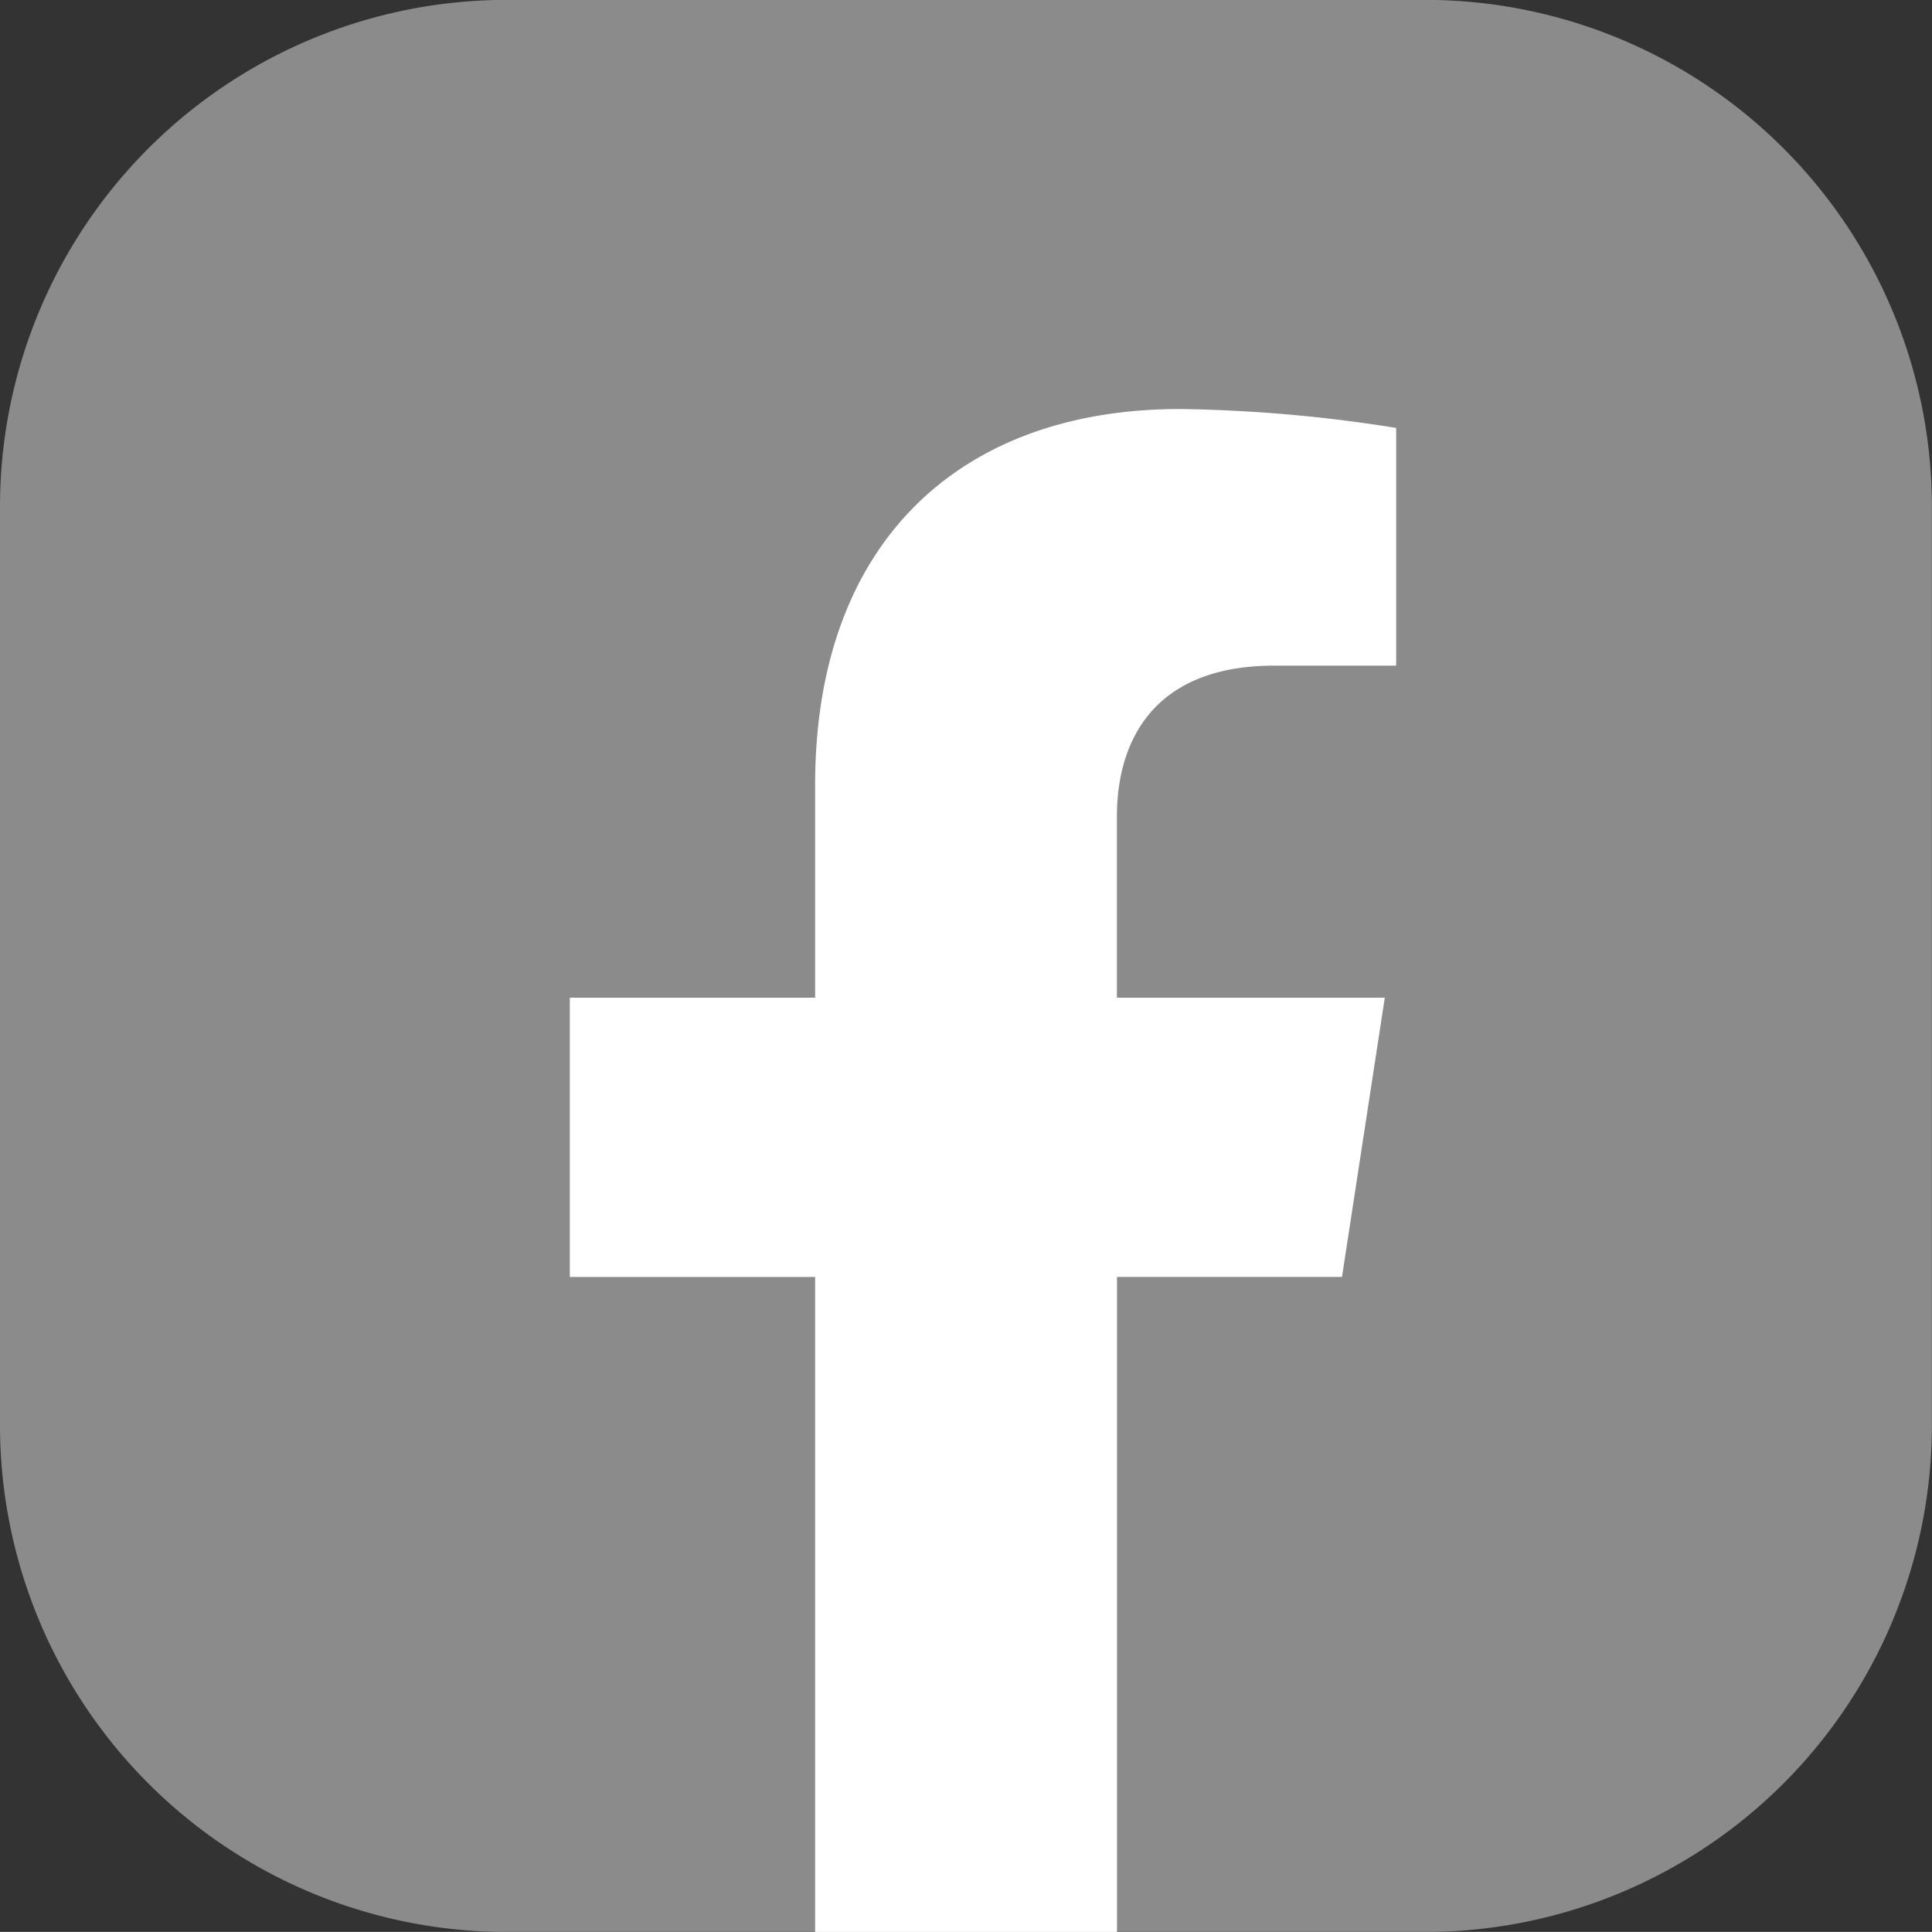
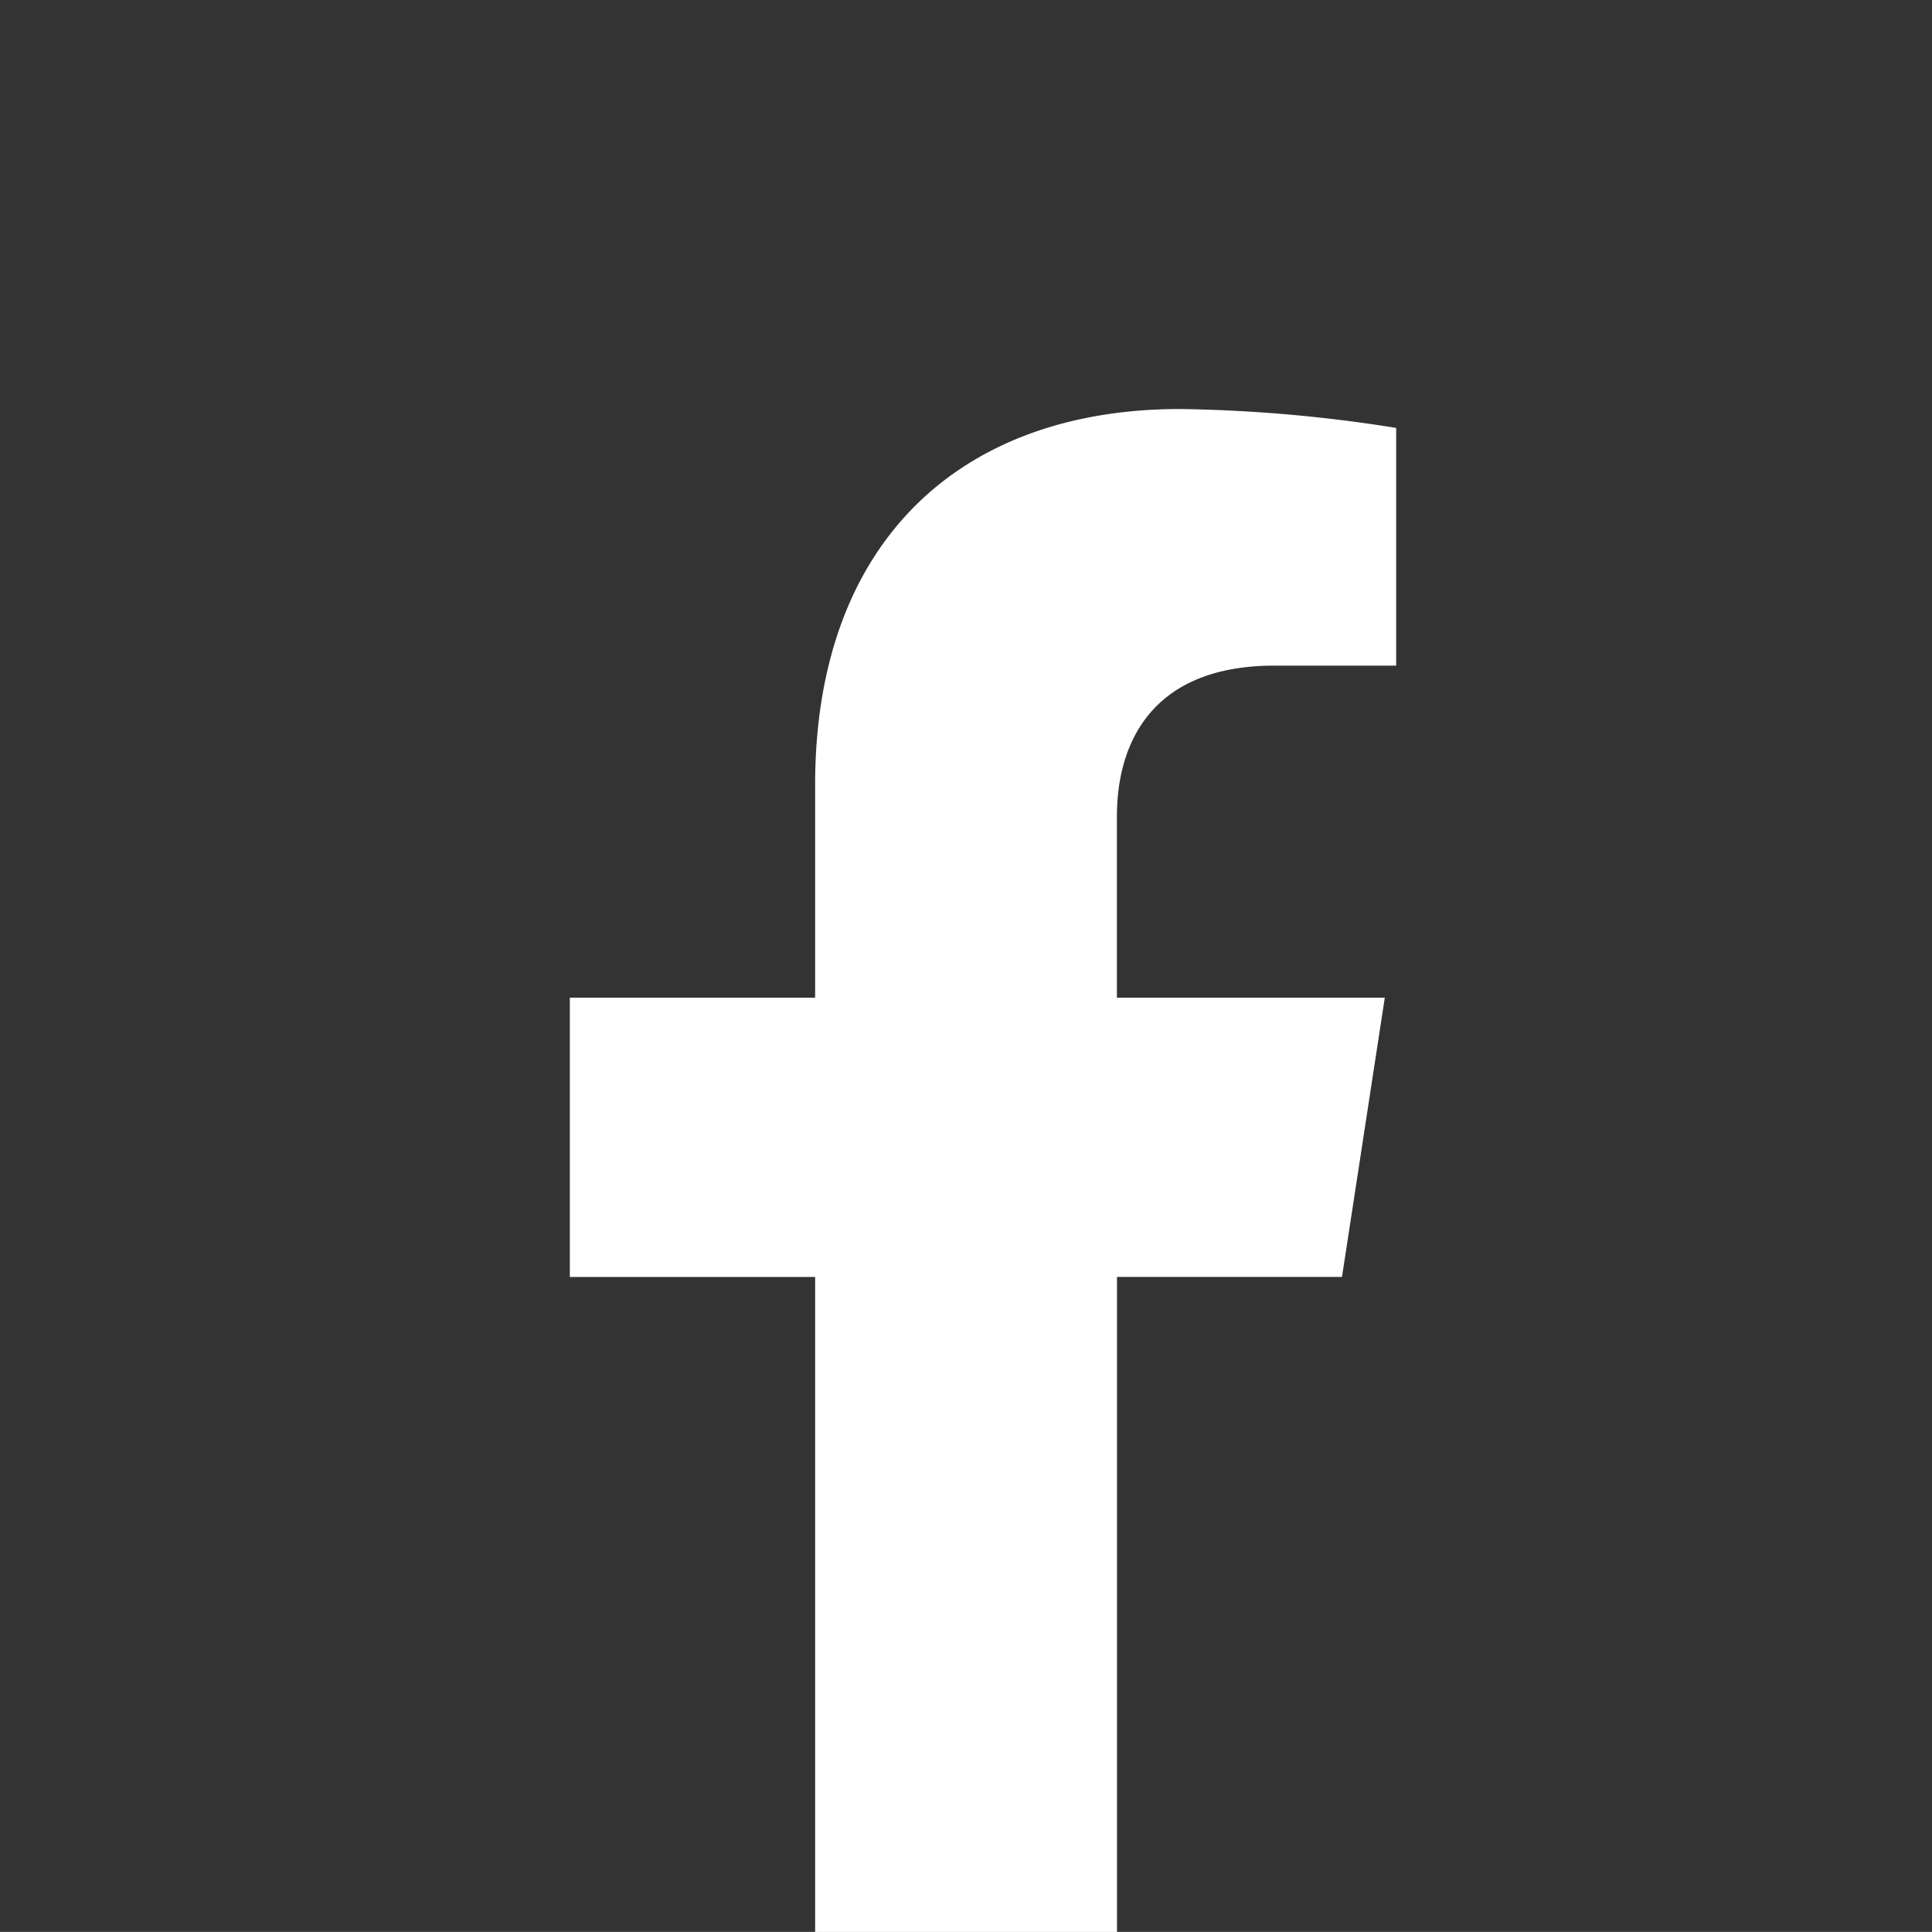
<svg xmlns="http://www.w3.org/2000/svg" width="50.051" height="50.049" viewBox="0 0 50.051 50.049">
  <rect x="0" y="0" width="50.051" height="50.049" fill="#333333" stroke="none" />
  <g id="footer_icon_facebook" transform="translate(-209.452 -59.603)">
-     <path id="Path_109" data-name="Path 109" d="M209.452,96.561V72.695A13.13,13.13,0,0,1,222.544,59.6H246.41A13.13,13.13,0,0,1,259.5,72.695V96.561a13.13,13.13,0,0,1-13.093,13.092h-8.022l-4.2-1.024-3.618,1.024h-8.024A13.13,13.13,0,0,1,209.452,96.561Z" transform="translate(0 0)" fill="#8b8b8b" />
    <g id="Group_463" data-name="Group 463" transform="translate(224.212 70.199)">
      <path id="Path_110" data-name="Path 110" d="M238.082,88.279l1.109-7.235h-6.94V76.351c0-1.98.969-3.909,4.079-3.909h3.156V66.284a38.452,38.452,0,0,0-5.6-.49c-5.717,0-9.453,3.466-9.453,9.737v5.513h-6.355v7.235h6.355v16.968h7.82V88.279Z" transform="translate(-218.076 -65.794)" fill="#fff" />
    </g>
  </g>
</svg>